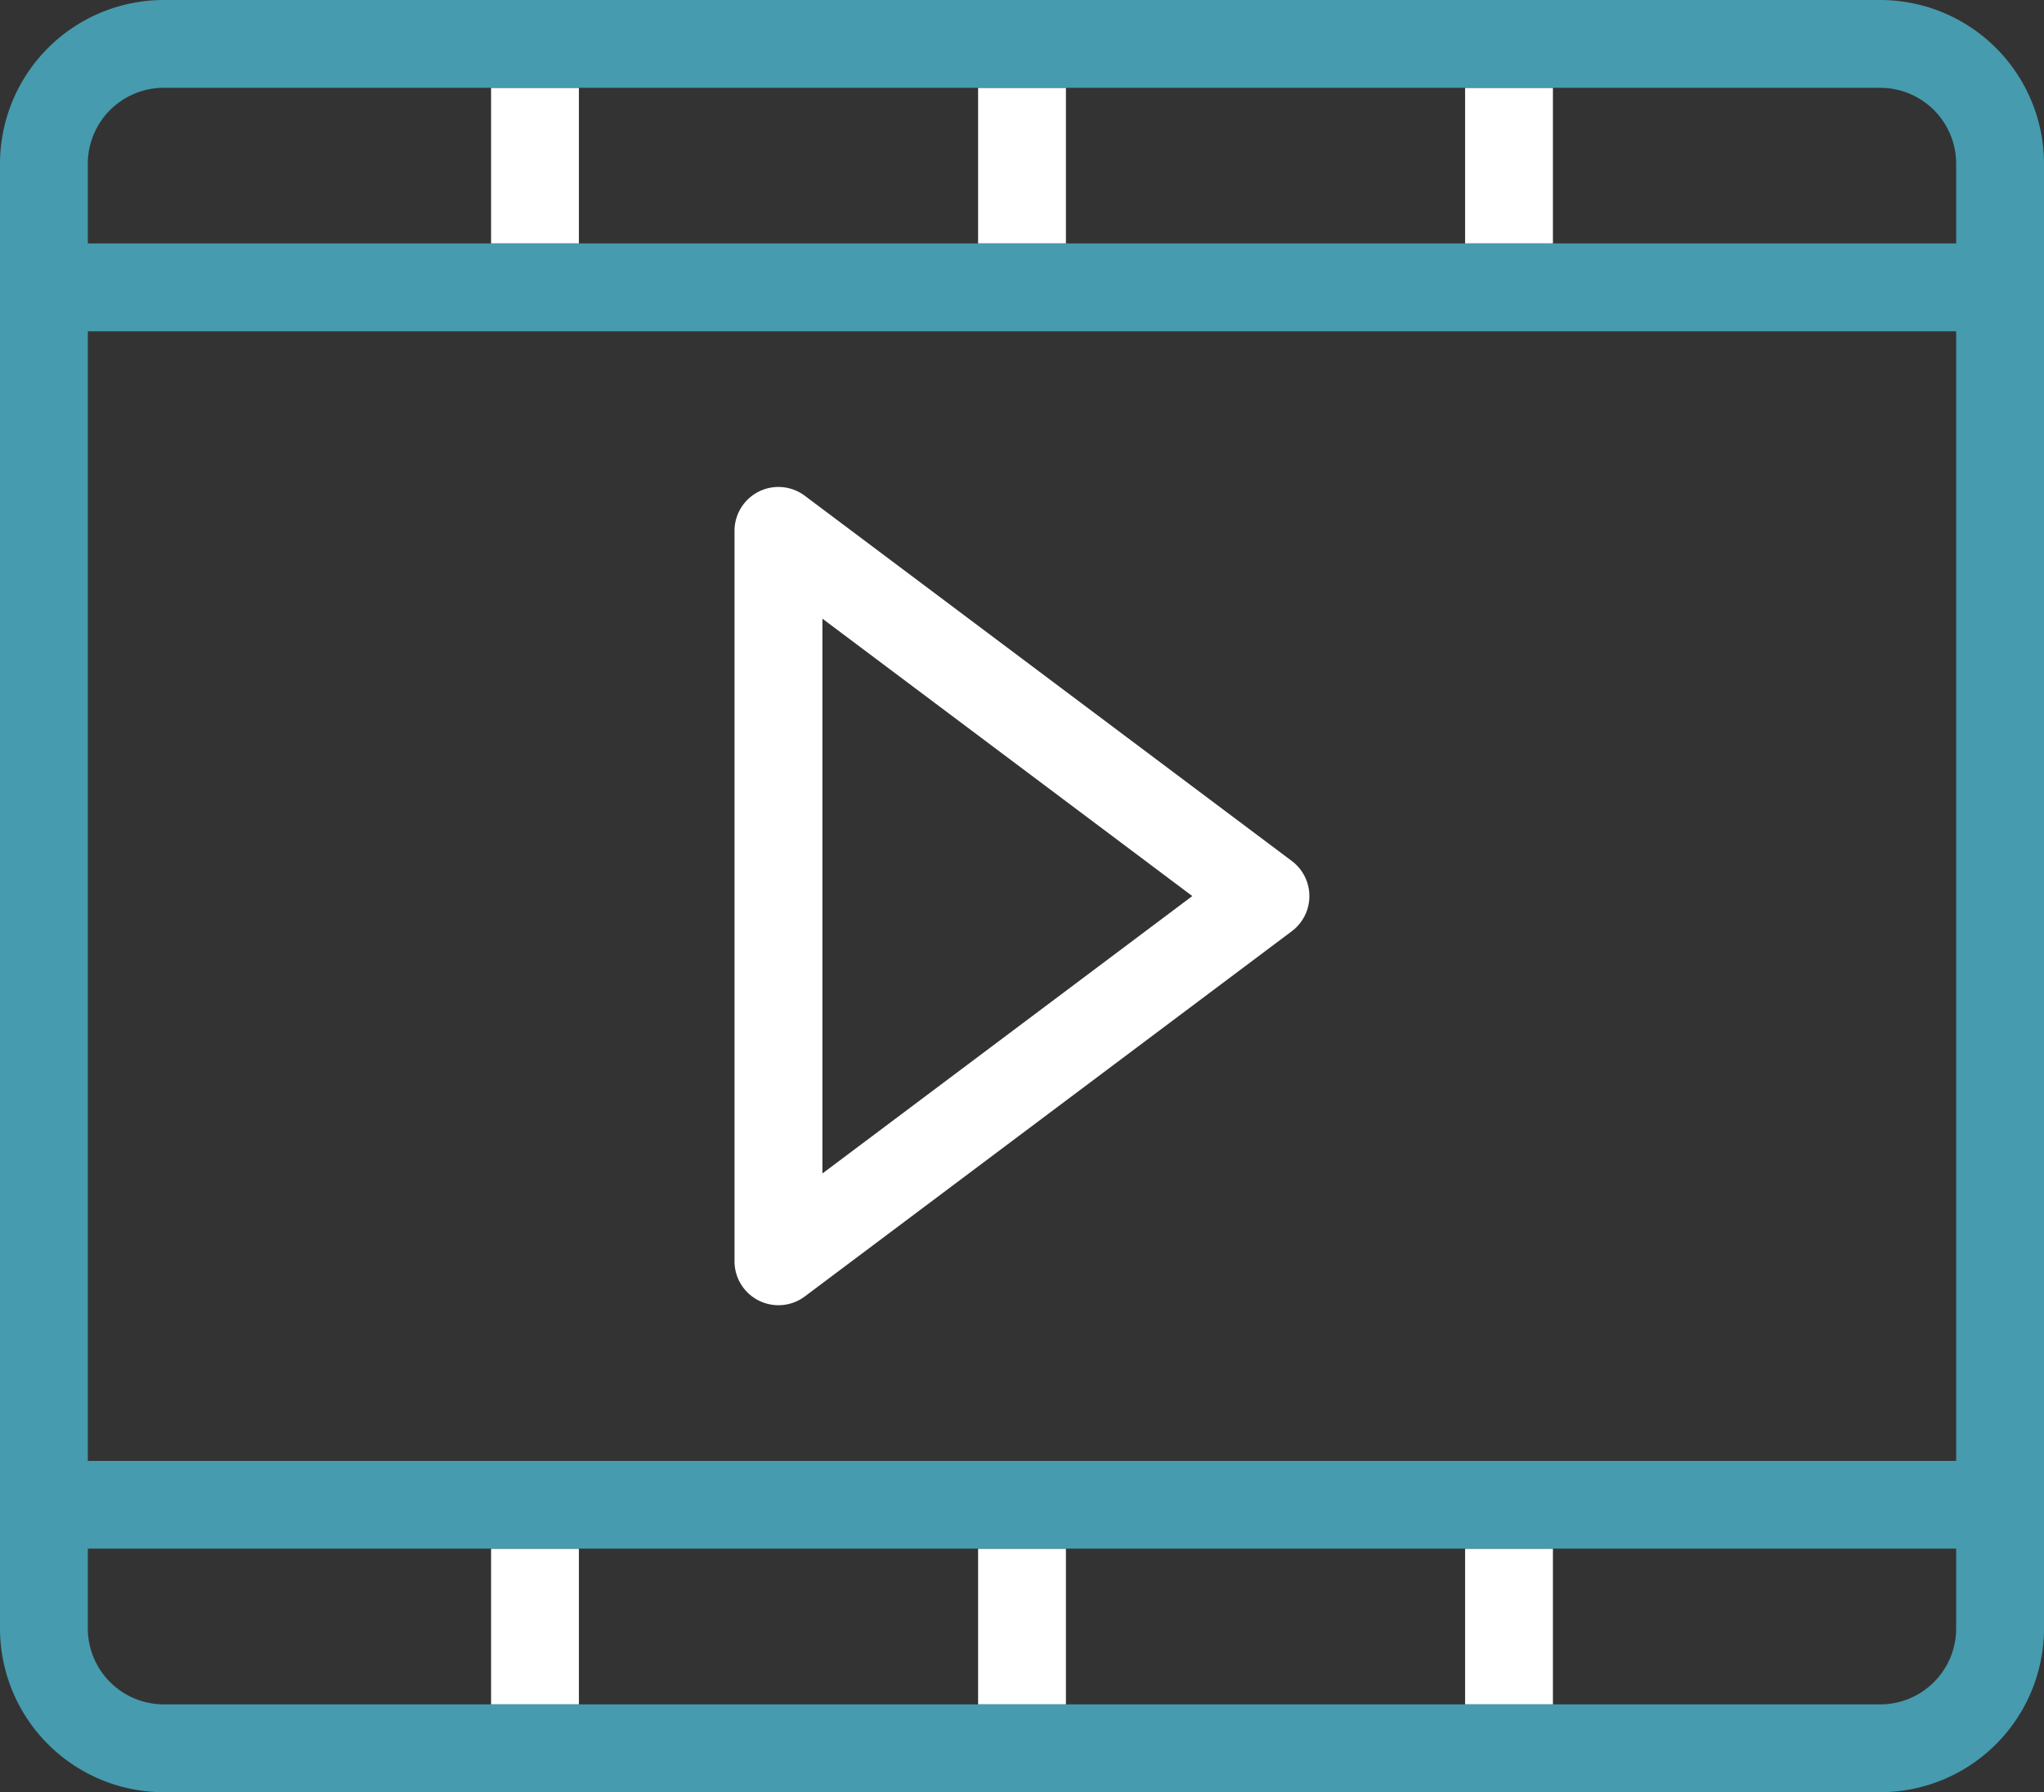
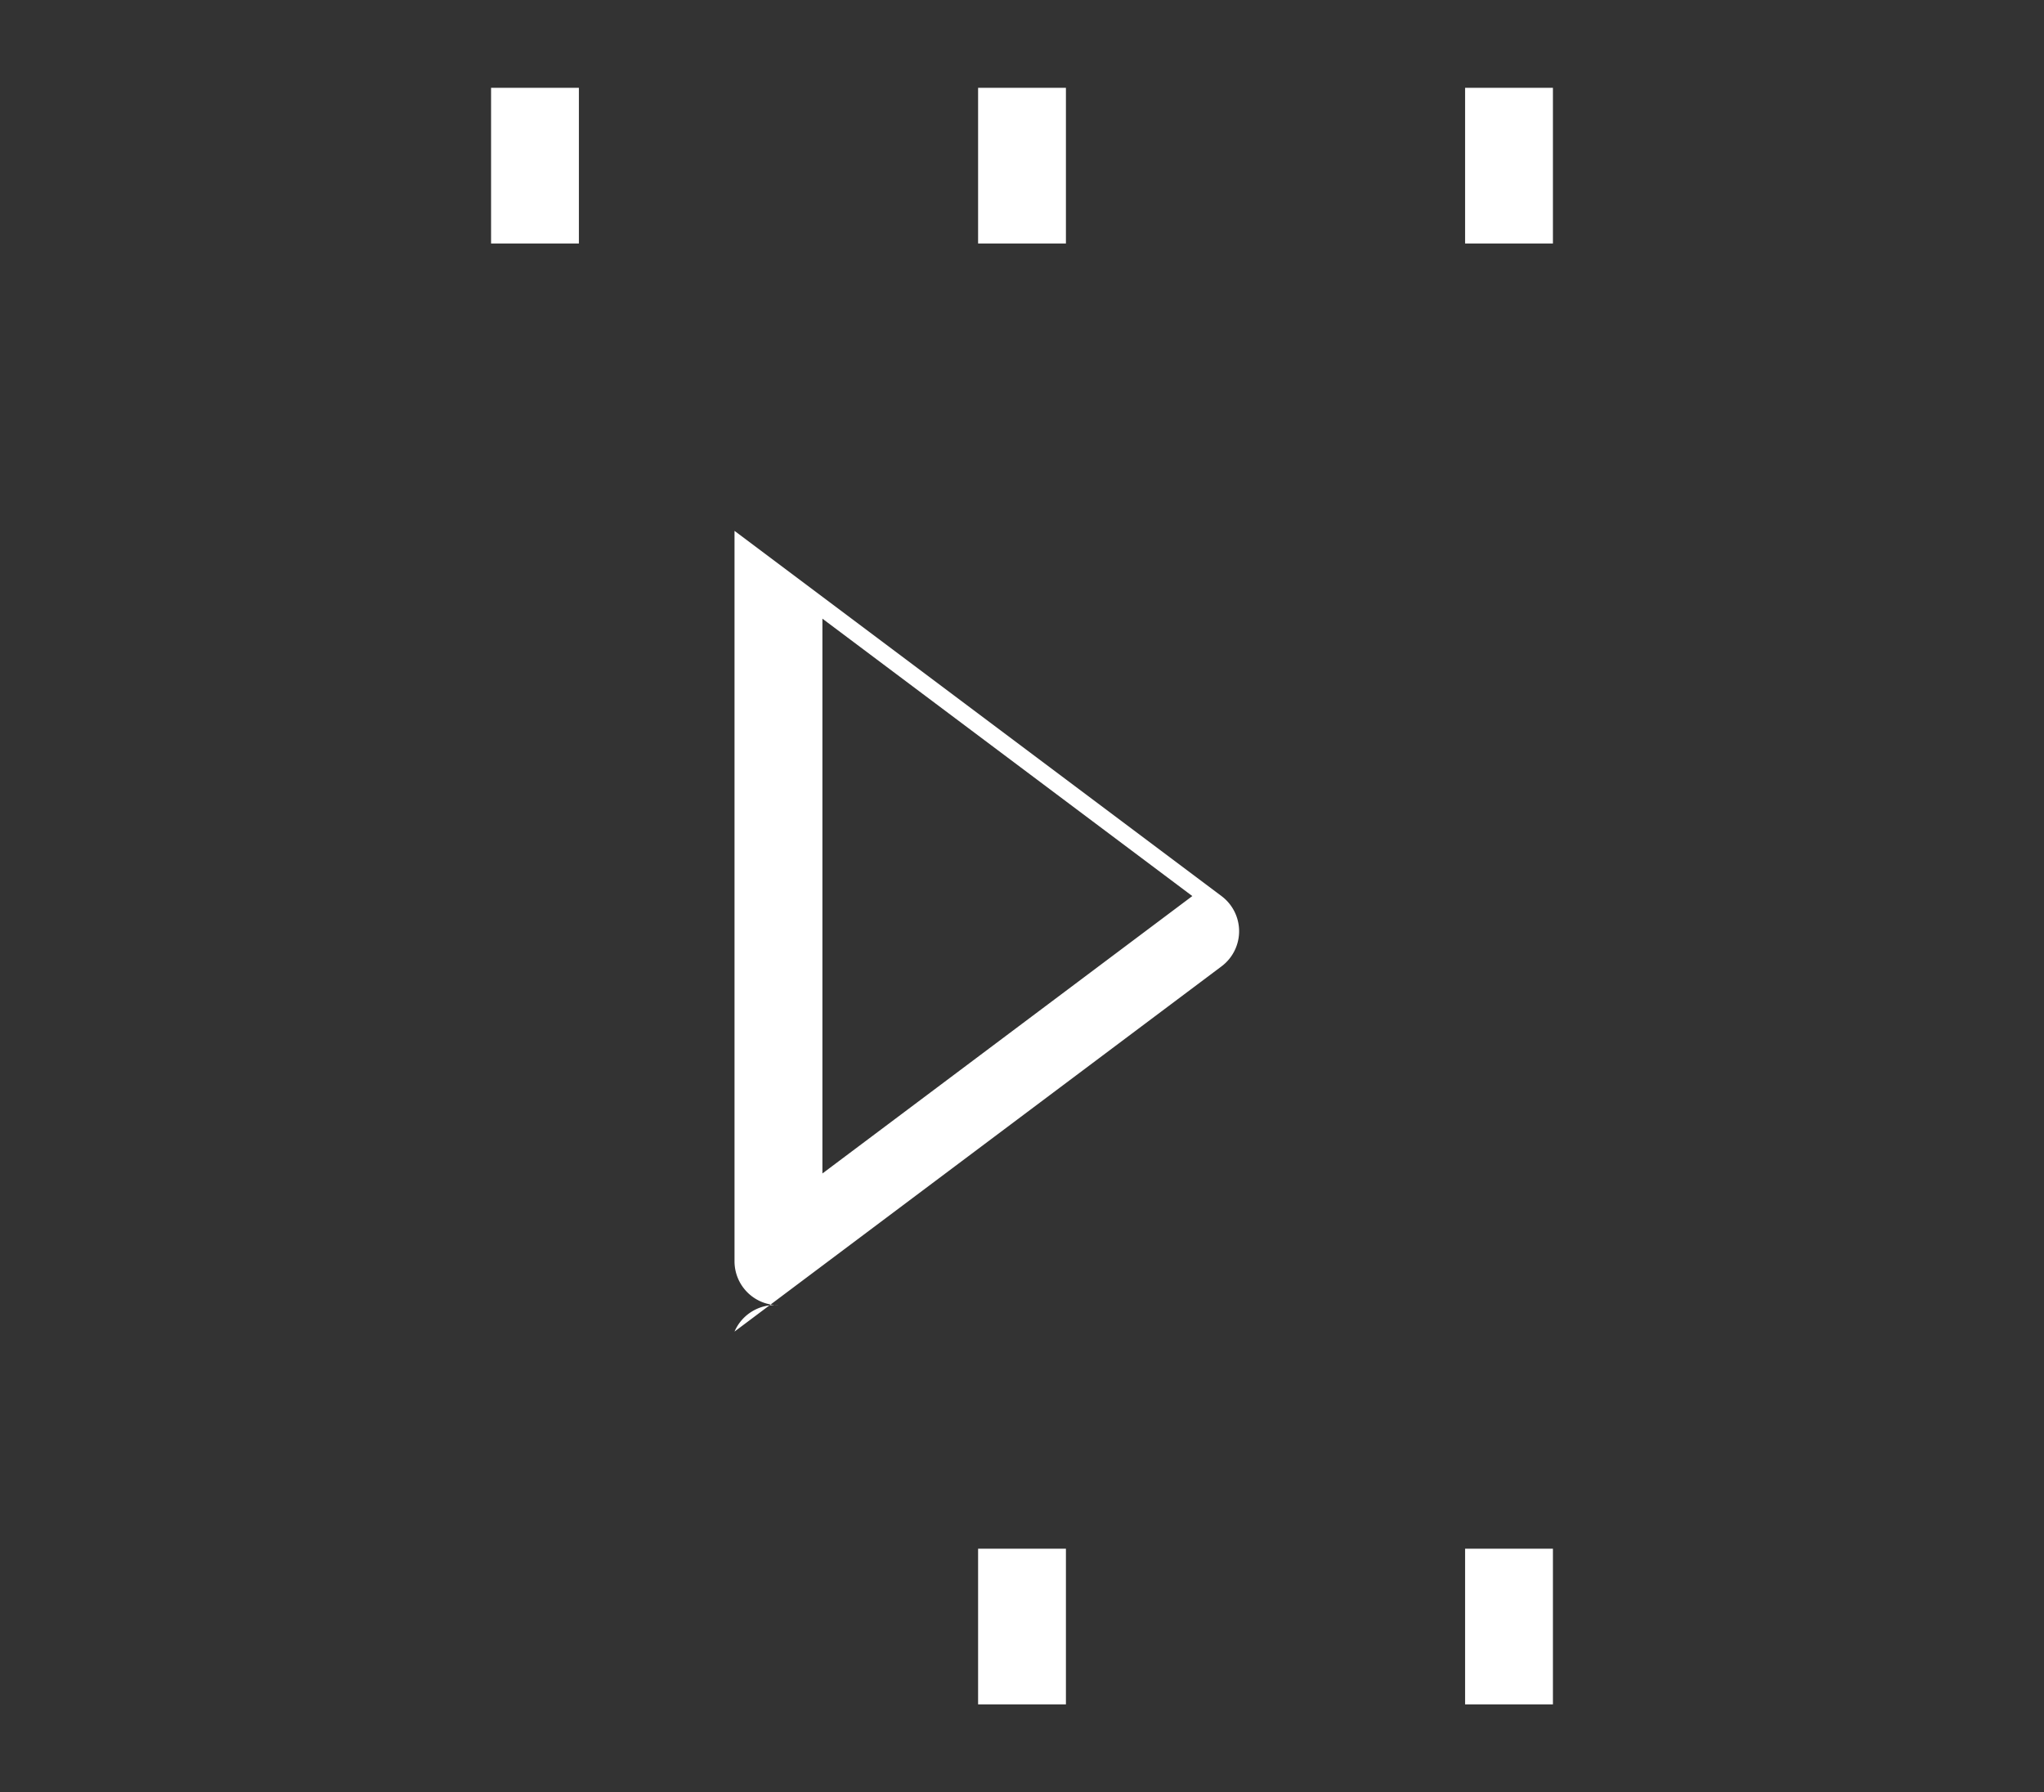
<svg xmlns="http://www.w3.org/2000/svg" width="121.627" height="106.654" viewBox="0 0 121.627 106.654">
  <rect x="0" y="0" width="121.627" height="106.654" fill="#333333" stroke="none" />
  <g transform="translate(29.221 5.226)">
-     <path d="M123.008,419.489h5.226v9.264h-5.226Z" transform="translate(-123.008 -332.551)" fill="#fff" />
    <path d="M123.008,53.515h5.226v9.264h-5.226Z" transform="translate(-123.008 -53.515)" fill="#fff" />
    <path d="M245,419.489h5.226v9.264H245Z" transform="translate(-216.02 -332.551)" fill="#fff" />
    <path d="M245,53.515h5.226v9.264H245Z" transform="translate(-216.02 -53.515)" fill="#fff" />
    <path d="M366.992,419.489h5.226v9.264h-5.226Z" transform="translate(-309.033 -332.551)" fill="#fff" />
    <path d="M366.992,53.515h5.226v9.264h-5.226Z" transform="translate(-309.033 -53.515)" fill="#fff" />
  </g>
  <g transform="translate(43.711 28.979)">
-     <path d="M186.617,202.2A2.613,2.613,0,0,1,184,199.588V156.119a2.613,2.613,0,0,1,4.181-2.09l28.98,21.735a2.613,2.613,0,0,1,0,4.181l-28.98,21.735A2.611,2.611,0,0,1,186.617,202.2Zm2.613-40.856v33.017l22.011-16.509Z" transform="translate(-184.004 -153.506)" fill="#fff" />
+     <path d="M186.617,202.2A2.613,2.613,0,0,1,184,199.588V156.119l28.98,21.735a2.613,2.613,0,0,1,0,4.181l-28.98,21.735A2.611,2.611,0,0,1,186.617,202.2Zm2.613-40.856v33.017l22.011-16.509Z" transform="translate(-184.004 -153.506)" fill="#fff" />
  </g>
-   <path d="M111.887,31.515H9.74A9.751,9.751,0,0,0,0,41.255V128.43a9.751,9.751,0,0,0,9.74,9.74H111.887a9.751,9.751,0,0,0,9.74-9.74V41.255a9.751,9.751,0,0,0-9.74-9.74ZM5.226,51.231H116.4v67.223H5.226ZM9.74,36.741H111.887a4.518,4.518,0,0,1,4.513,4.513V46H5.226v-4.75A4.518,4.518,0,0,1,9.74,36.741Zm102.148,96.2H9.74a4.519,4.519,0,0,1-4.514-4.514v-4.75H116.4v4.75A4.519,4.519,0,0,1,111.887,132.943Z" transform="translate(0 -31.515)" fill="#469bae" />
</svg>